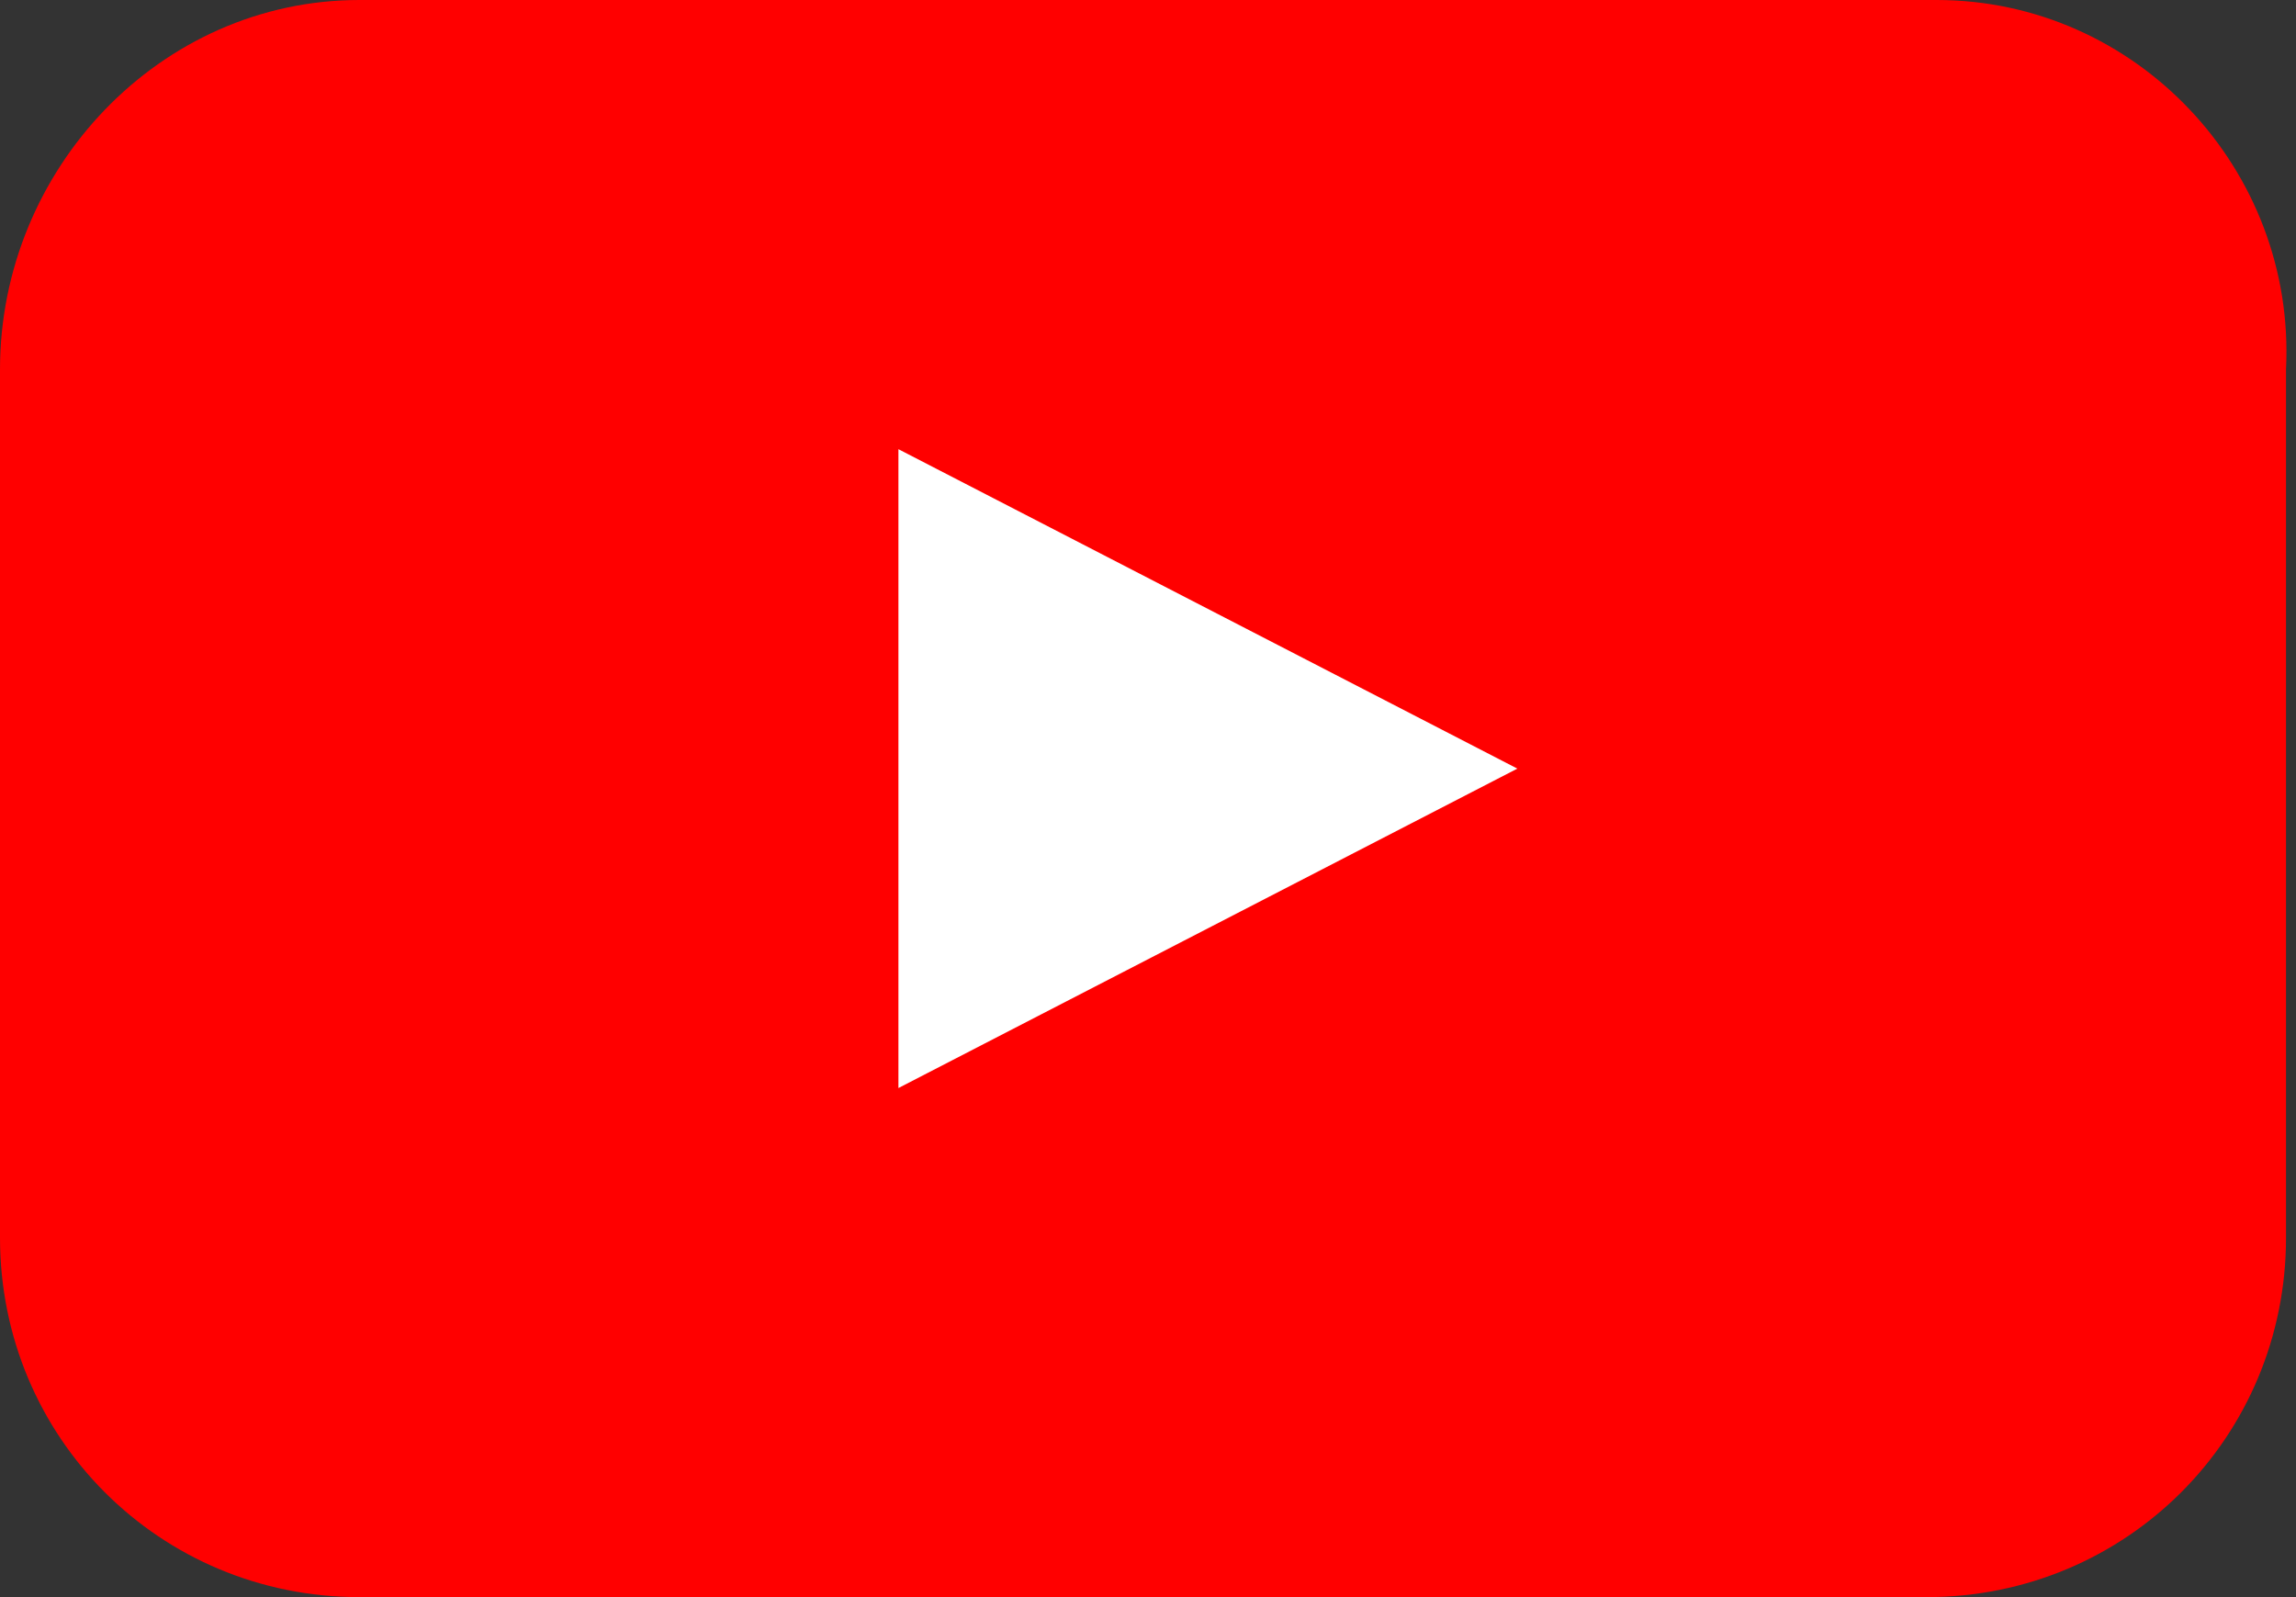
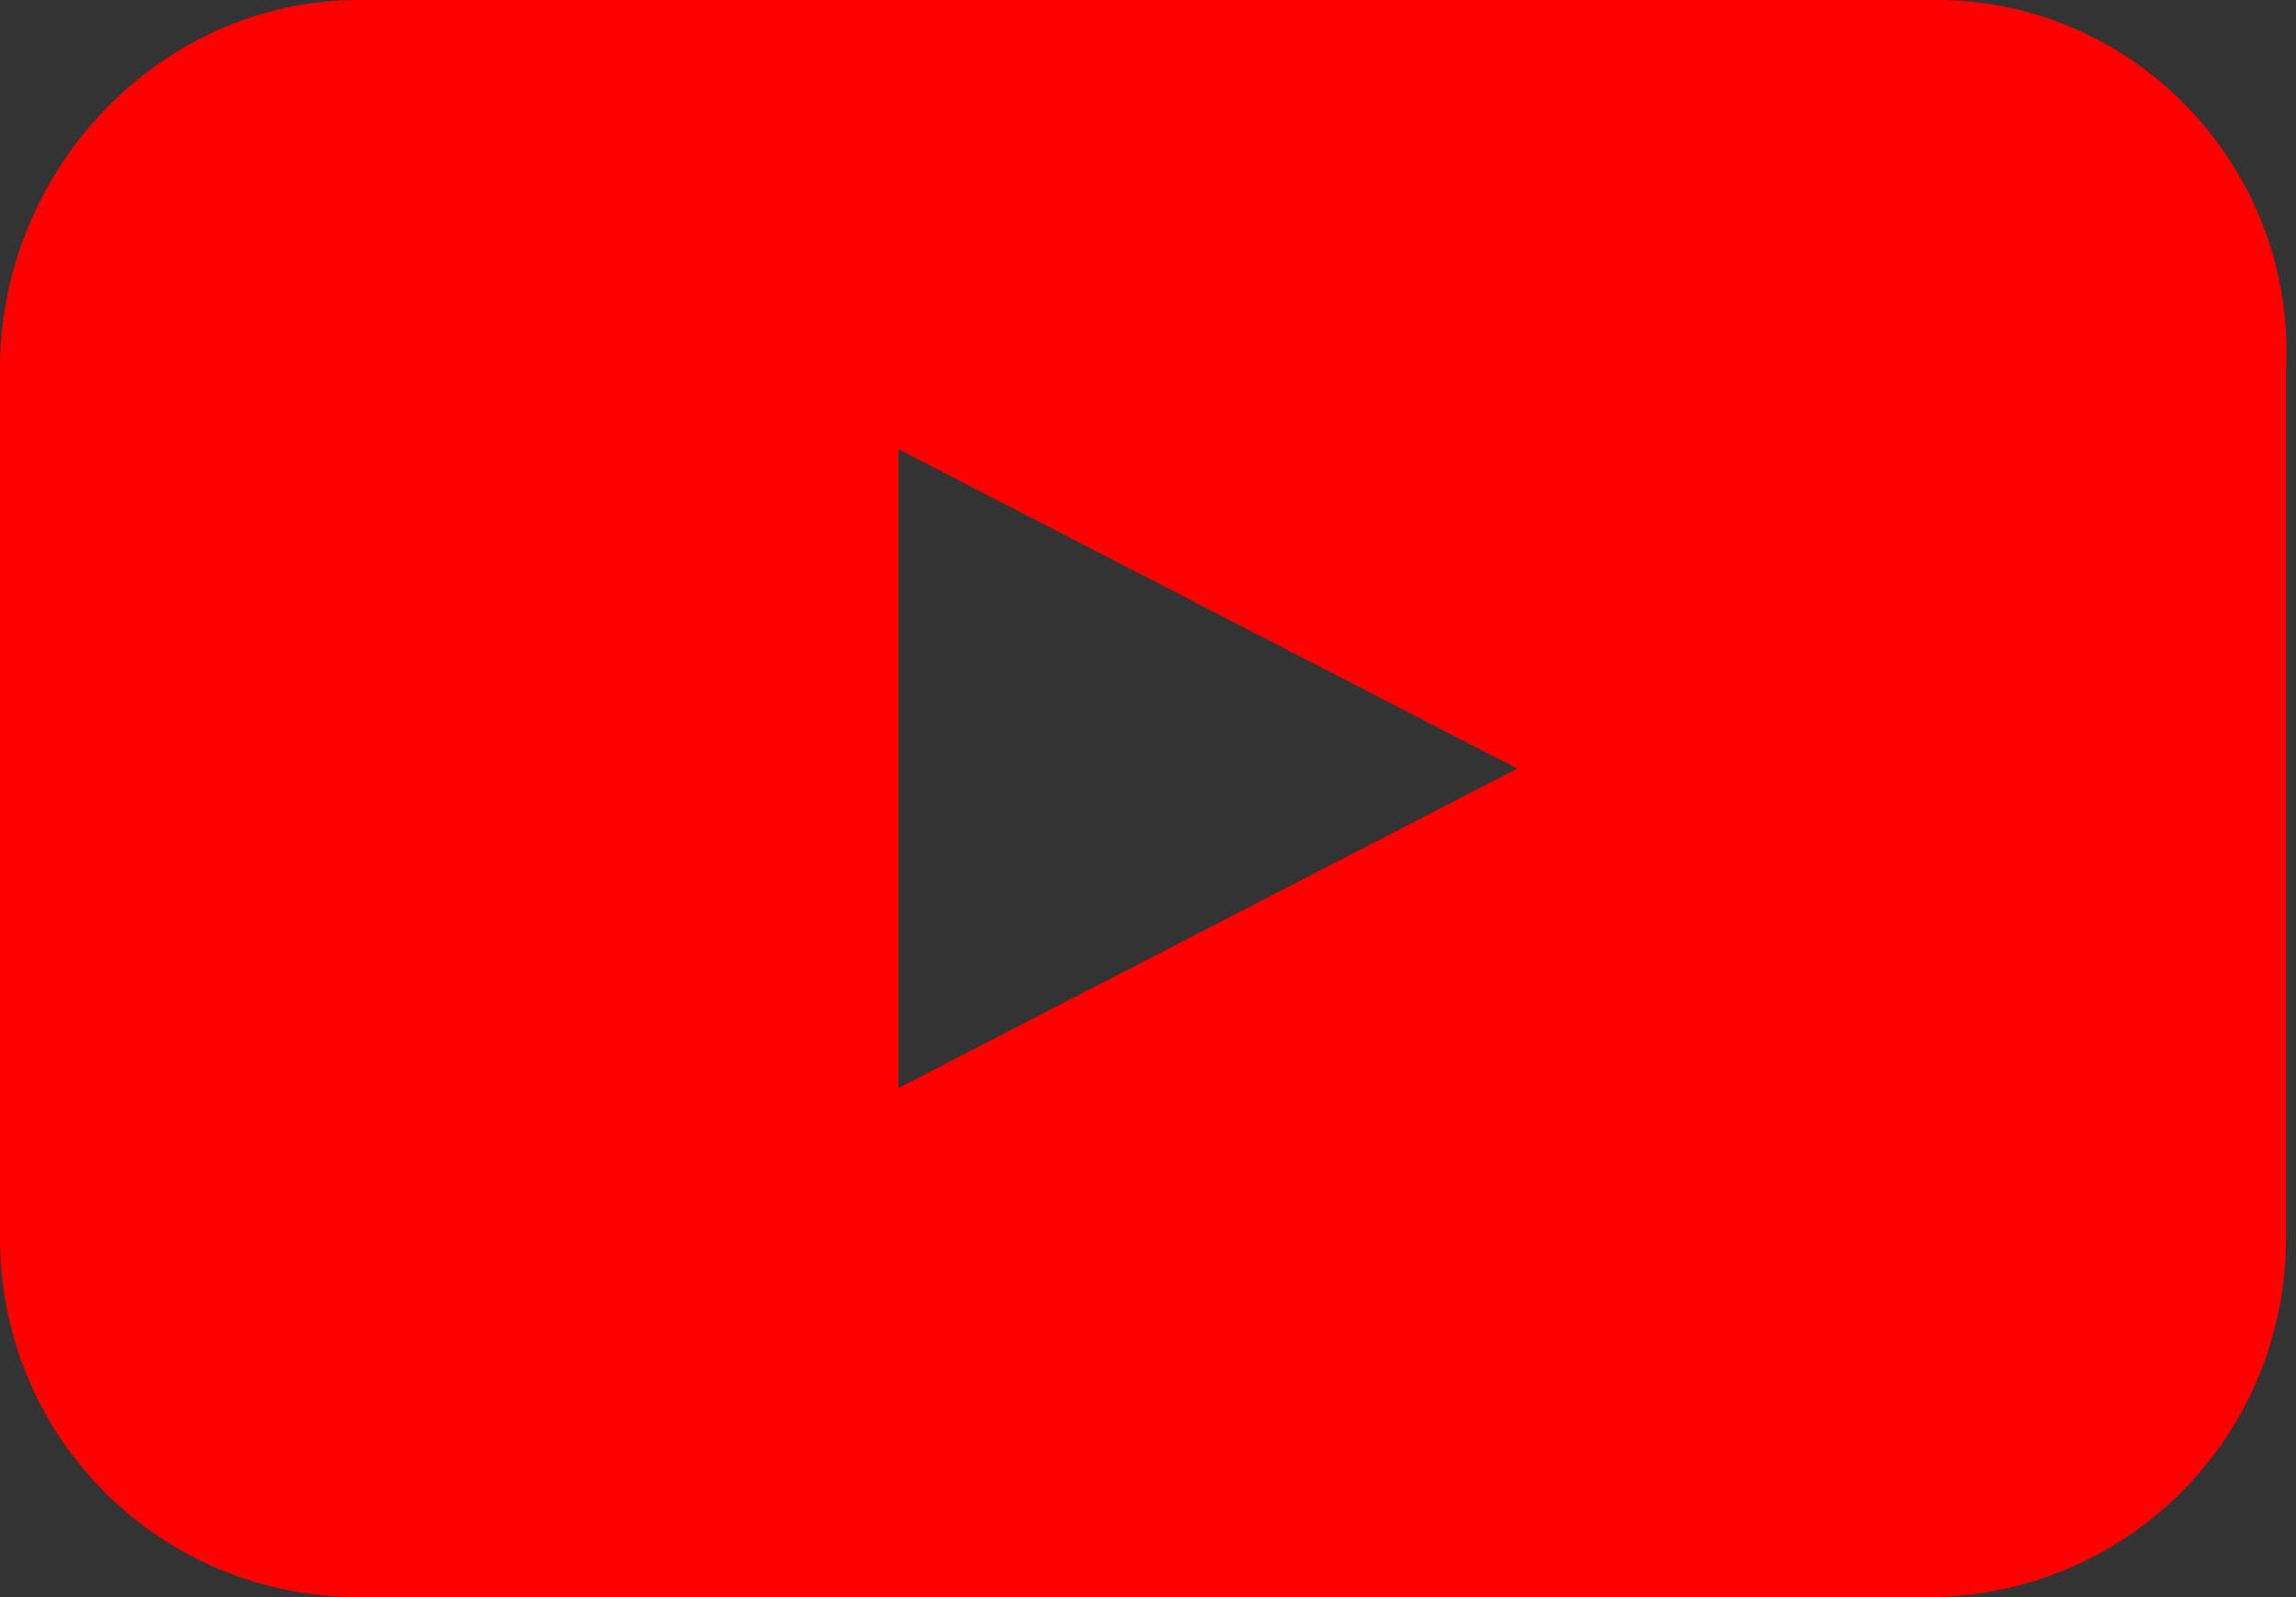
<svg xmlns="http://www.w3.org/2000/svg" version="1.1" id="Layer_1" x="0px" y="0px" viewBox="0 0 23 16" style="enable-background:new 0 0 23 16;" xml:space="preserve">
  <rect x="0" y="0" width="23" height="16" fill="#333333" stroke="none" />
  <style type="text/css">
	.st0{fill:#FFFFFF;}
	.st1{fill:#FF0000;}
</style>
-   <rect x="7.4" y="3.2" class="st0" width="8.8" height="8.4" />
  <path class="st1" d="M19.4,0H3.6C1.6,0,0,1.7,0,3.7v8.7c0,2,1.6,3.6,3.6,3.6h15.7c2,0,3.6-1.6,3.6-3.6V3.7C23,1.7,21.4,0,19.4,0z   M9,10.9V4.5l6.2,3.2L9,10.9z" />
</svg>